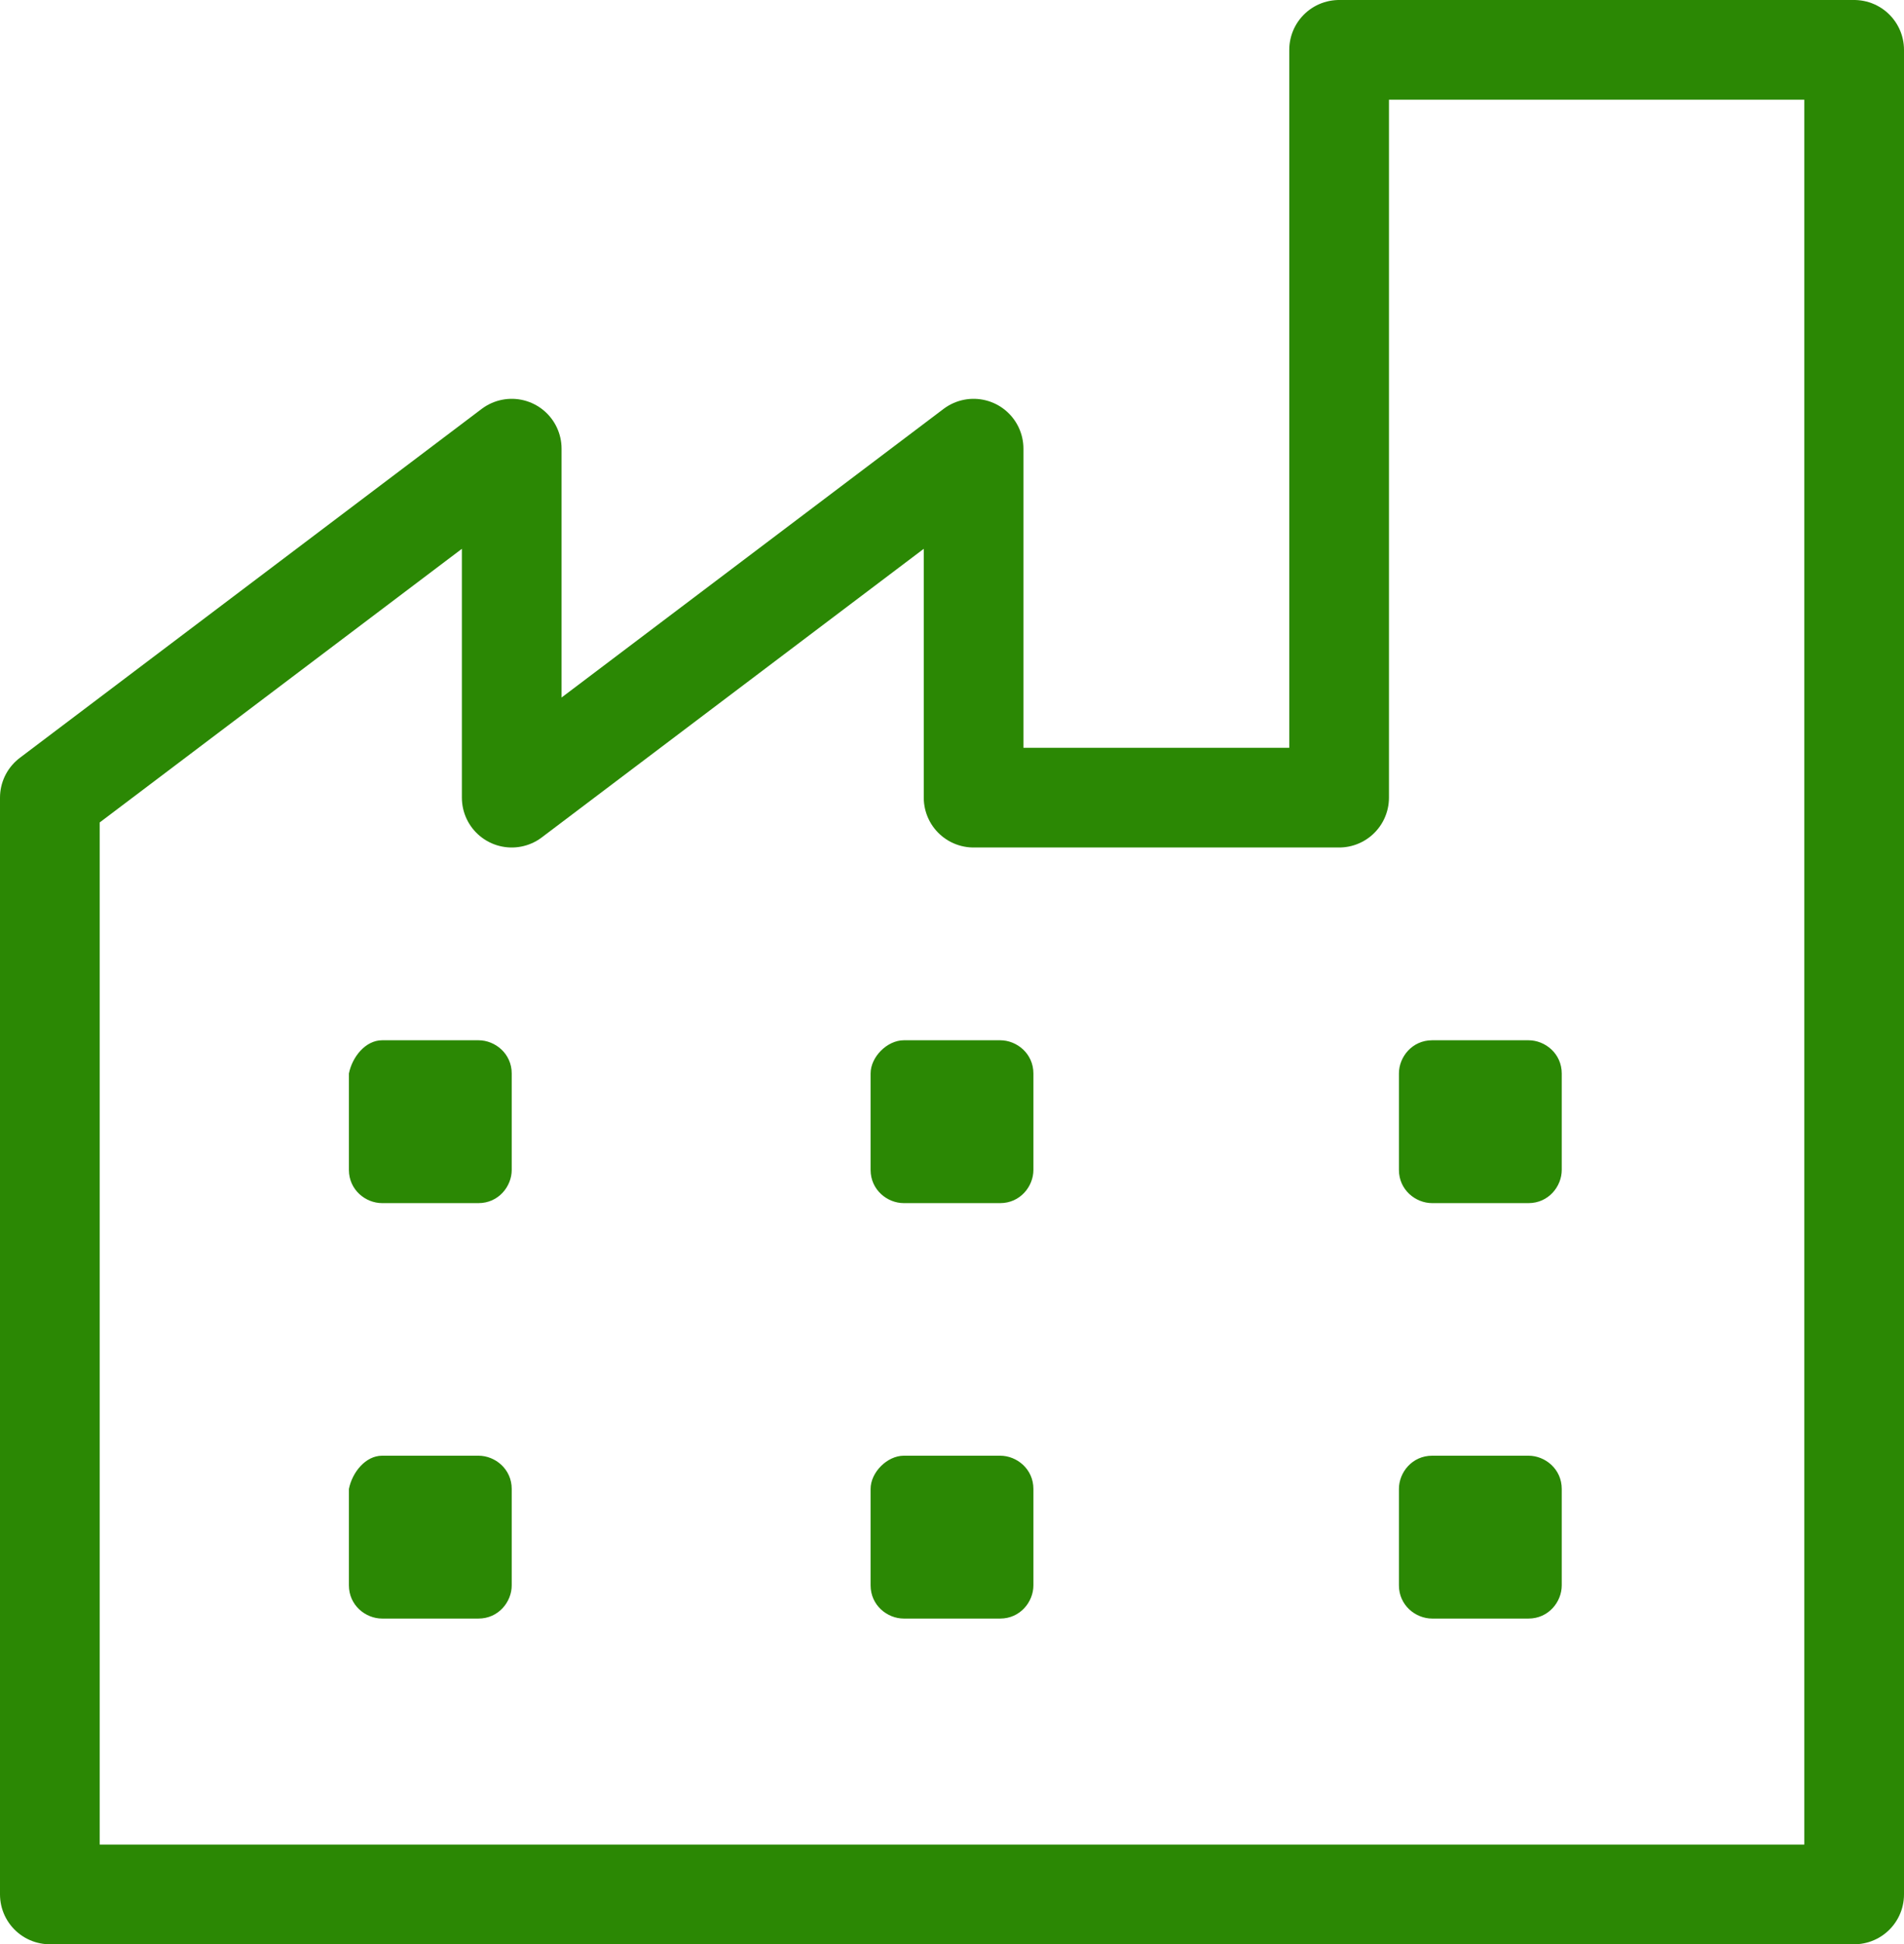
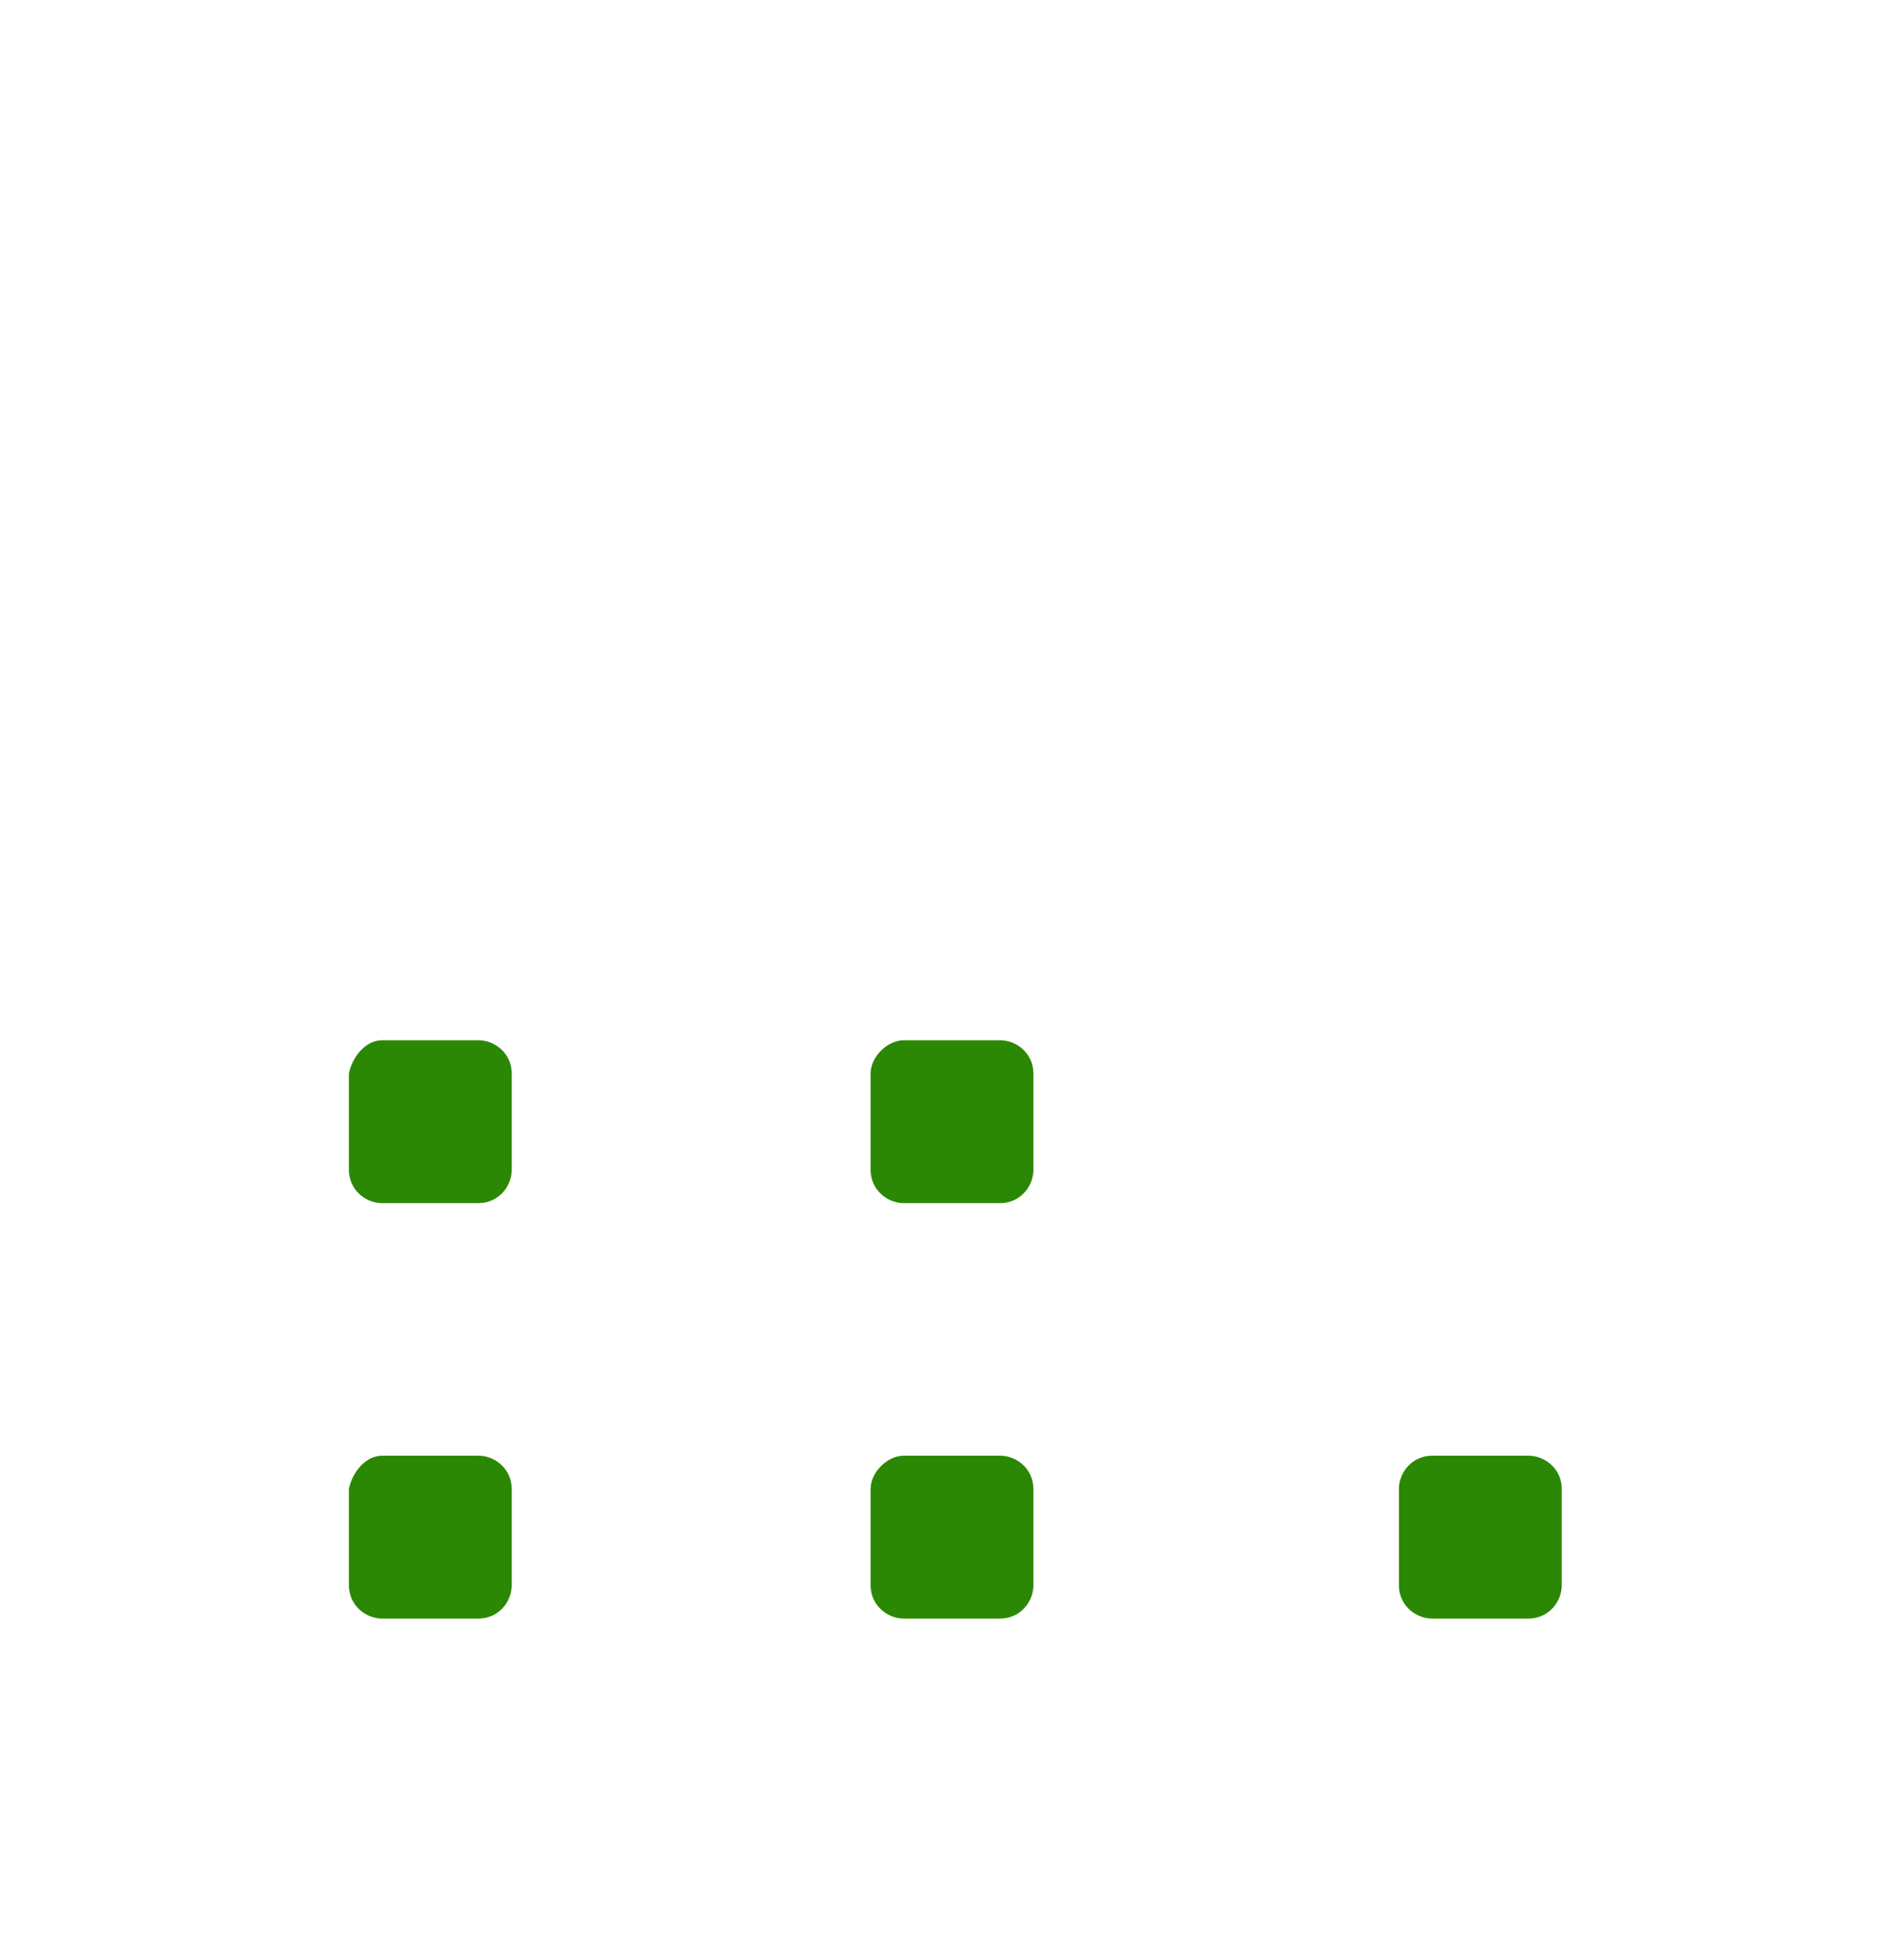
<svg xmlns="http://www.w3.org/2000/svg" version="1.1" x="0px" y="0px" viewBox="0 0 57.3 58.5" style="enable-background:new 0 0 57.3 58.5;" xml:space="preserve">
  <style type="text/css">
	.st0{fill:none;stroke:#2B8804;stroke-width:3;stroke-linecap:round;stroke-linejoin:round;}
	.st1{fill:#2B8804;}
</style>
  <g>
-     <polygon class="st0" points="1.5,57 55.8,57 55.8,1.5 40.3,1.5 40.3,24 29.3,24 29.3,13.5 15.4,24 15.4,13.5 1.5,24  " />
    <path class="st1" d="M11.5,31.3h2.9c0.5,0,1,0.4,1,1v2.9c0,0.5-0.4,1-1,1h-2.9c-0.5,0-1-0.4-1-1v-2.9C10.6,31.8,11,31.3,11.5,31.3z   " />
    <path class="st1" d="M11.5,43.8h2.9c0.5,0,1,0.4,1,1v2.9c0,0.5-0.4,1-1,1h-2.9c-0.5,0-1-0.4-1-1v-2.9C10.6,44.3,11,43.8,11.5,43.8z   " />
    <path class="st1" d="M27.2,31.3h2.9c0.5,0,1,0.4,1,1v2.9c0,0.5-0.4,1-1,1h-2.9c-0.5,0-1-0.4-1-1v-2.9   C26.2,31.8,26.7,31.3,27.2,31.3z" />
    <path class="st1" d="M27.2,43.8h2.9c0.5,0,1,0.4,1,1v2.9c0,0.5-0.4,1-1,1h-2.9c-0.5,0-1-0.4-1-1v-2.9   C26.2,44.3,26.7,43.8,27.2,43.8z" />
-     <path class="st1" d="M43.1,31.3H46c0.5,0,1,0.4,1,1v2.9c0,0.5-0.4,1-1,1h-2.9c-0.5,0-1-0.4-1-1v-2.9C42.1,31.8,42.5,31.3,43.1,31.3   z" />
    <path class="st1" d="M43.1,43.8H46c0.5,0,1,0.4,1,1v2.9c0,0.5-0.4,1-1,1h-2.9c-0.5,0-1-0.4-1-1v-2.9C42.1,44.3,42.5,43.8,43.1,43.8   z" />
  </g>
</svg>